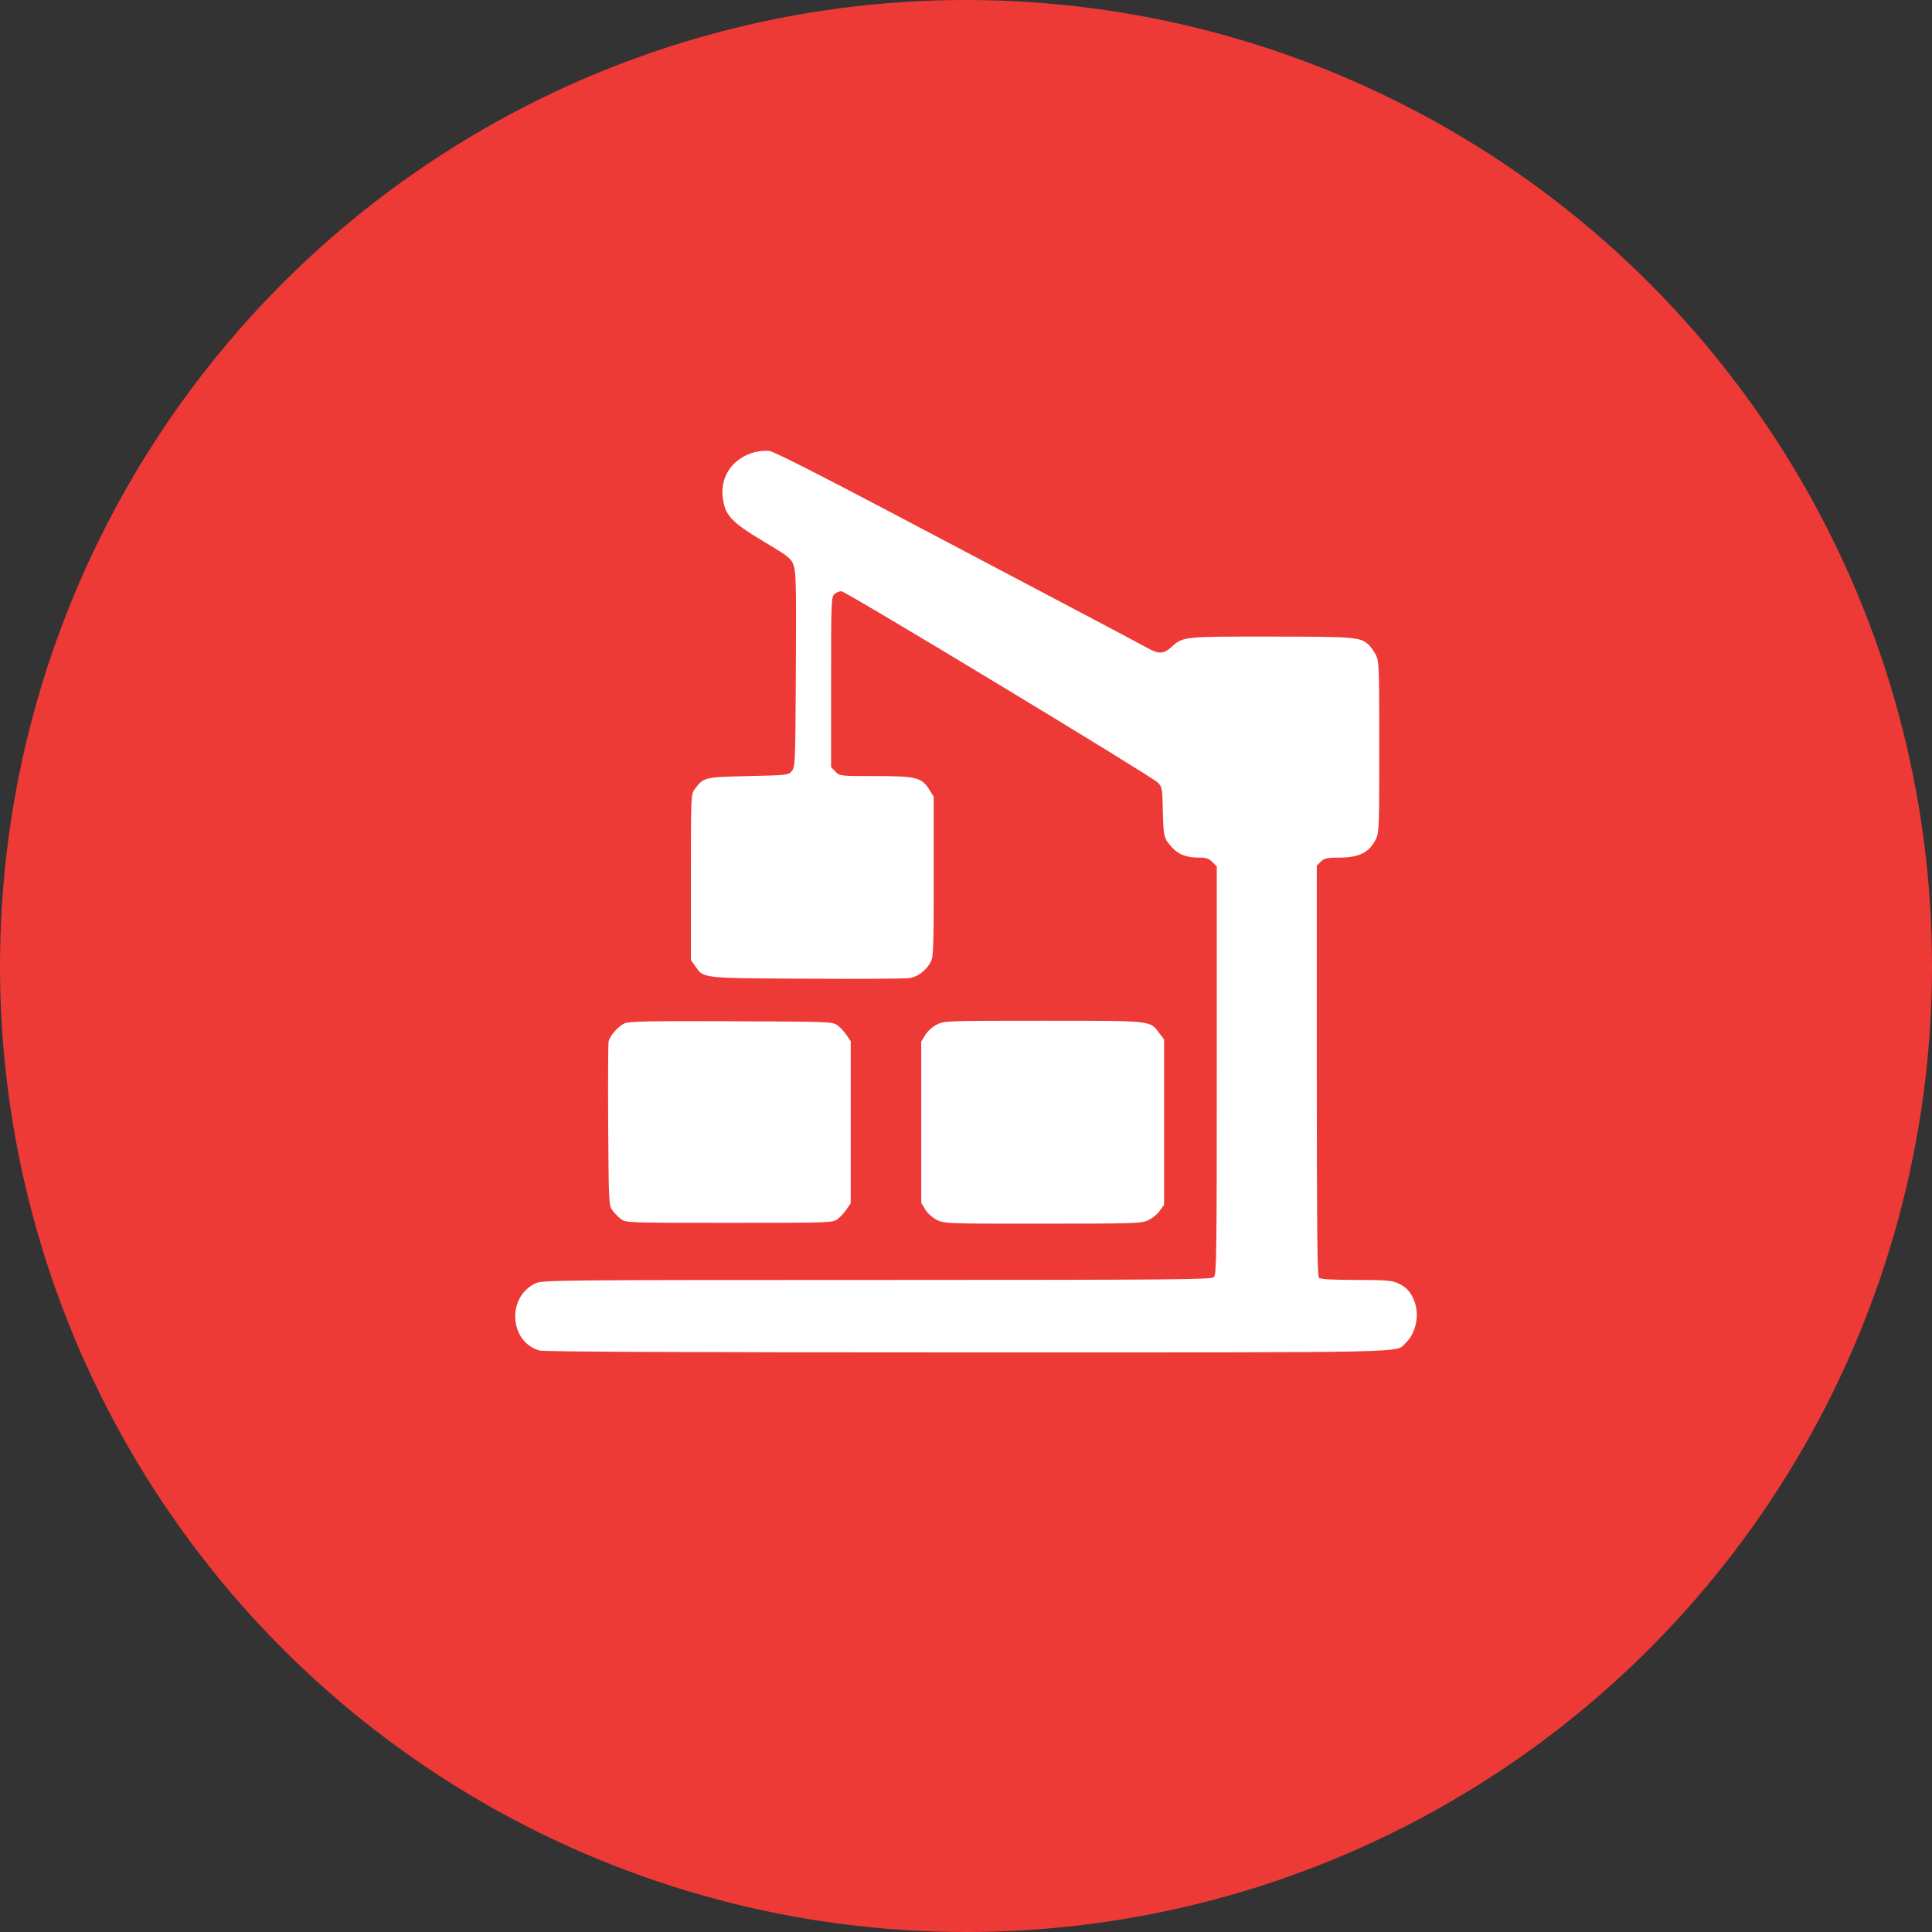
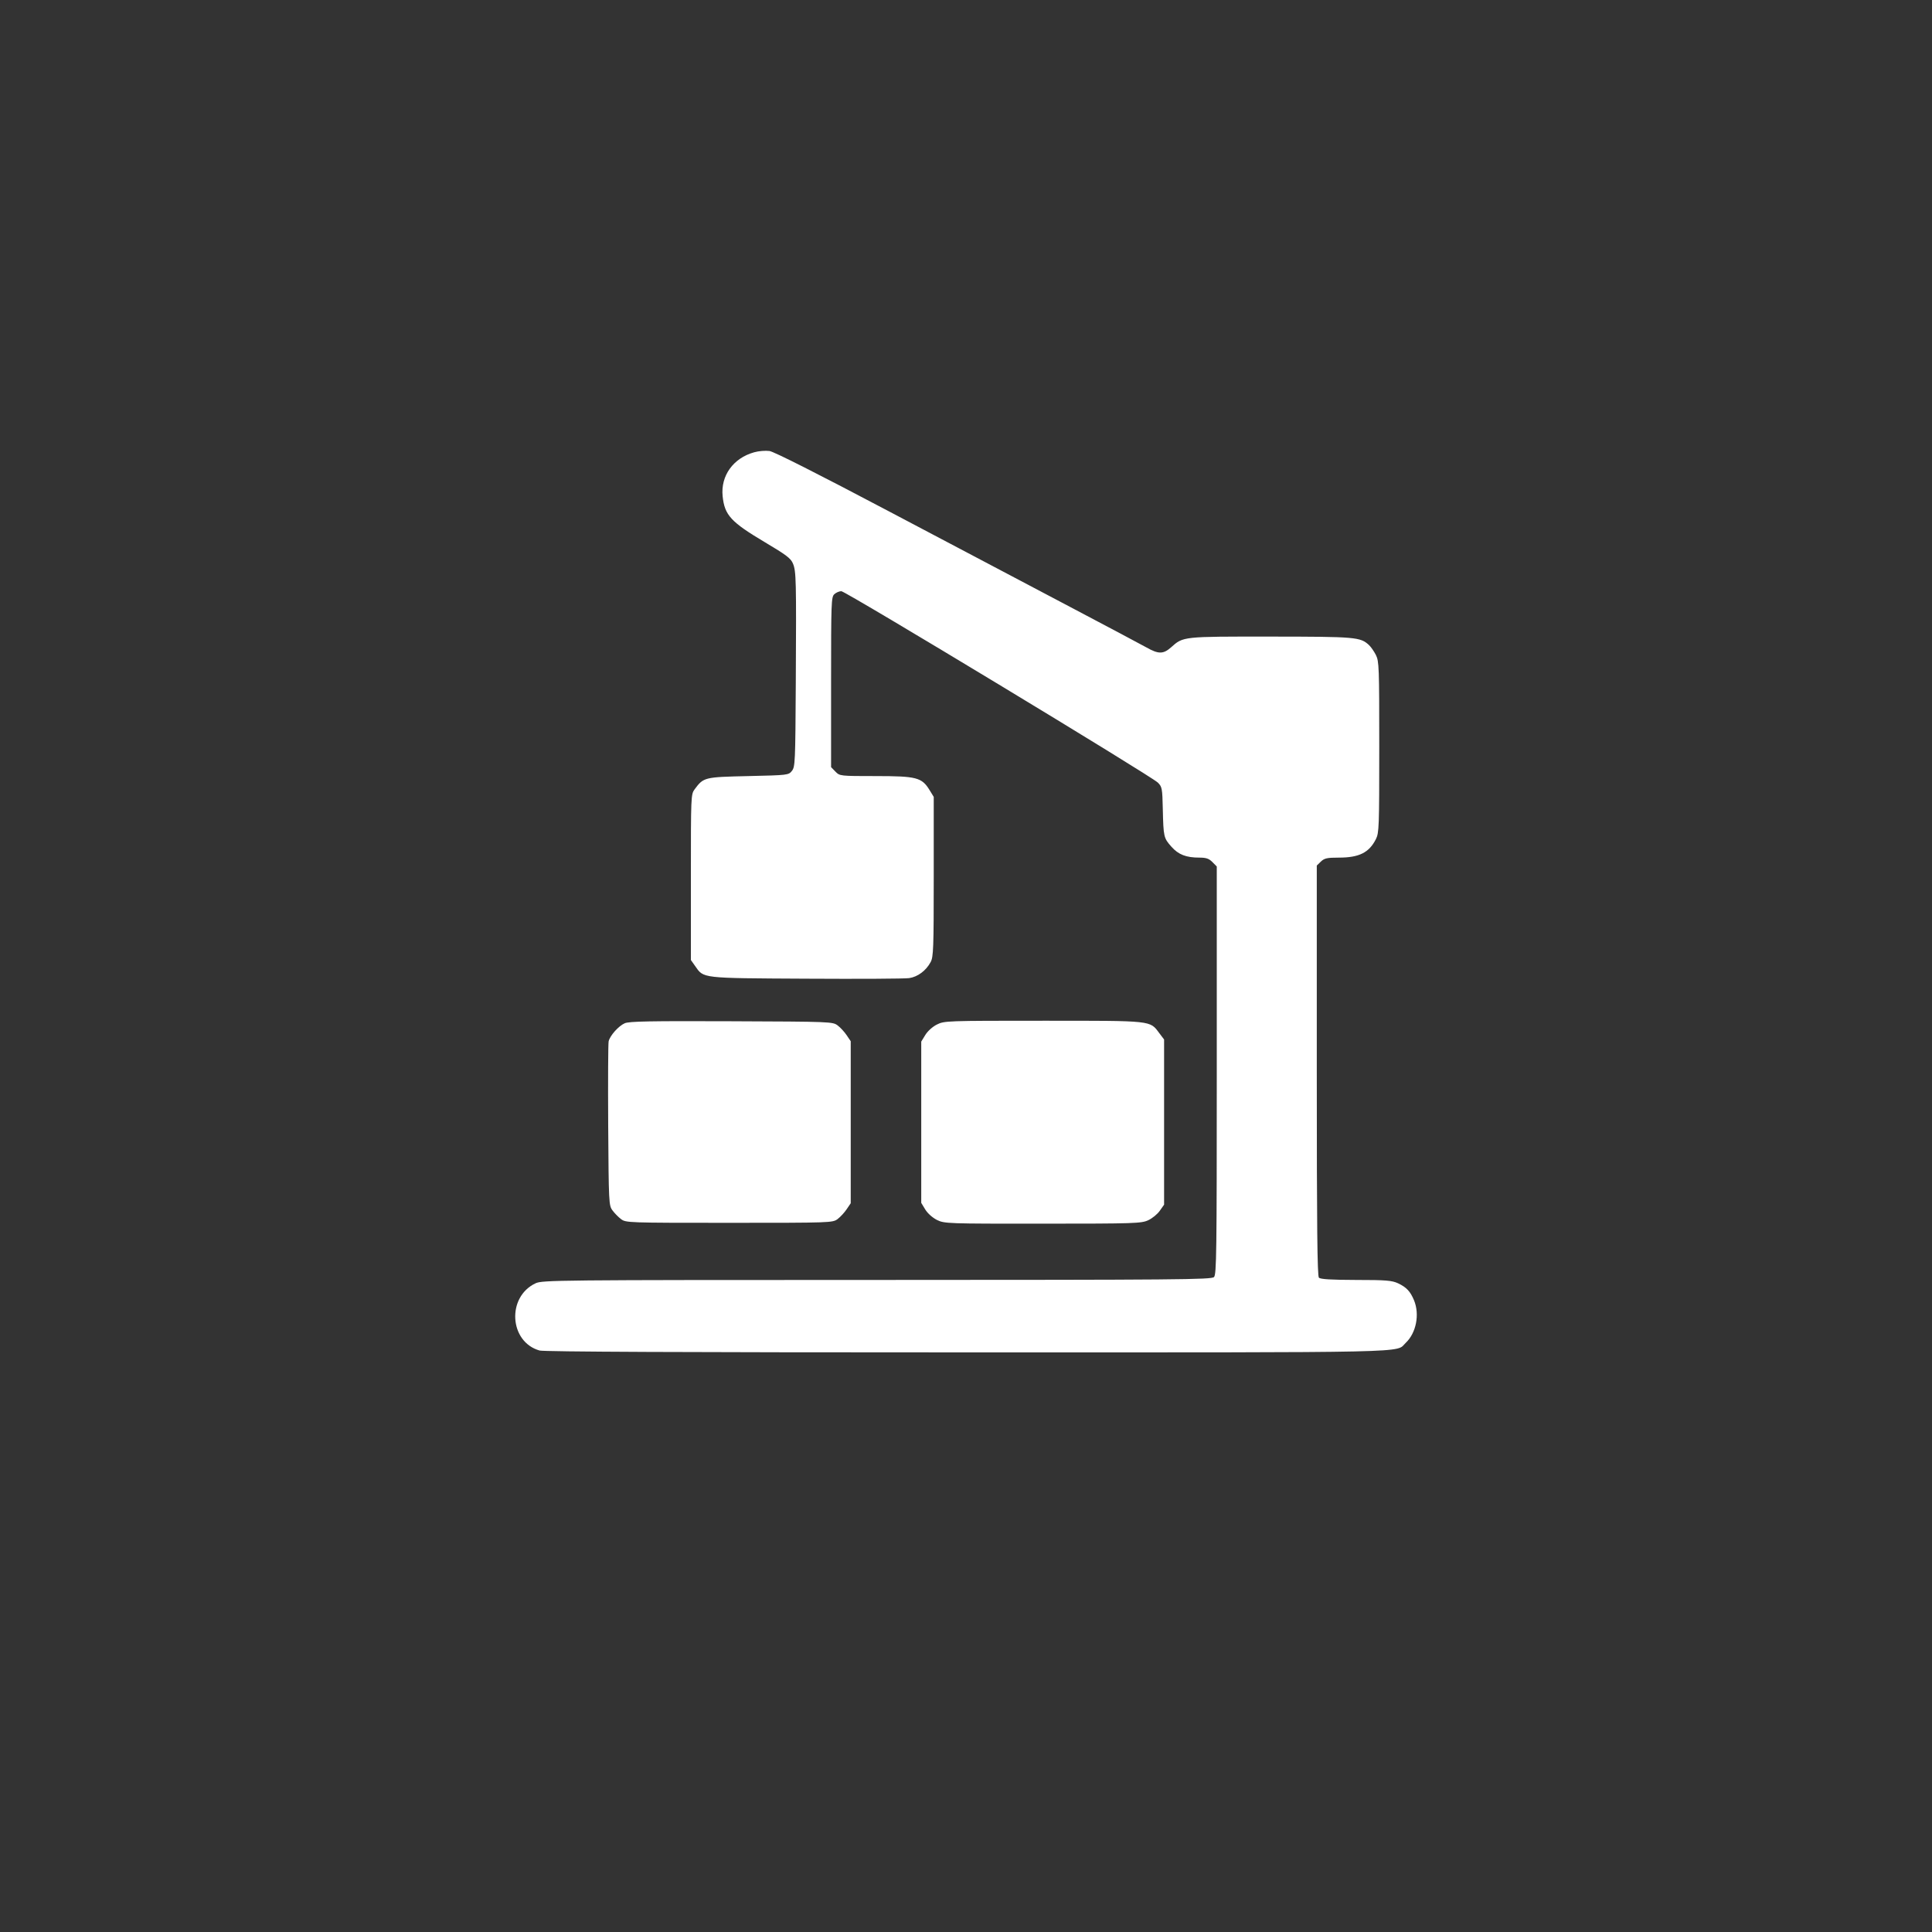
<svg xmlns="http://www.w3.org/2000/svg" width="30" height="30" viewBox="0 0 30 30" fill="none">
  <rect x="0" y="0" width="30" height="30" fill="#333333" stroke="none" />
-   <circle cx="15" cy="15" r="15" fill="#EE3A37" />
  <path fill-rule="evenodd" clip-rule="evenodd" d="M11.711 7.023C11.386 7.113 11.189 7.387 11.221 7.704C11.251 8 11.348 8.105 11.881 8.422C12.209 8.617 12.28 8.67 12.313 8.751C12.363 8.871 12.366 9 12.357 10.605C12.35 11.835 12.347 11.907 12.297 11.97C12.245 12.036 12.235 12.037 11.62 12.051C10.935 12.066 10.925 12.069 10.785 12.258C10.729 12.334 10.728 12.367 10.728 13.622V14.907L10.793 14.999C10.93 15.194 10.871 15.188 12.516 15.197C13.332 15.202 14.053 15.198 14.118 15.188C14.25 15.169 14.38 15.072 14.451 14.939C14.494 14.86 14.499 14.729 14.499 13.613V12.374L14.434 12.268C14.314 12.072 14.232 12.051 13.598 12.051C13.043 12.051 13.04 12.05 12.973 11.982L12.905 11.912V10.593C12.905 9.35 12.908 9.271 12.955 9.227C12.983 9.201 13.032 9.18 13.064 9.18C13.131 9.18 17.873 12.048 17.979 12.152C18.044 12.217 18.049 12.24 18.056 12.565C18.066 12.996 18.07 13.013 18.19 13.148C18.299 13.271 18.418 13.317 18.625 13.317C18.729 13.317 18.773 13.332 18.826 13.386L18.894 13.455V16.62C18.894 19.461 18.89 19.79 18.851 19.83C18.811 19.87 18.298 19.874 13.617 19.875C8.63 19.875 8.422 19.878 8.316 19.927C7.865 20.139 7.907 20.838 8.379 20.971C8.448 20.99 10.608 21 15.02 21C22.135 21 21.66 21.01 21.829 20.851C21.991 20.697 22.047 20.41 21.957 20.191C21.899 20.052 21.84 19.989 21.709 19.927C21.613 19.883 21.522 19.875 21.055 19.875C20.672 19.874 20.504 19.864 20.48 19.84C20.455 19.815 20.447 19.062 20.447 16.623V13.44L20.511 13.378C20.566 13.326 20.608 13.317 20.789 13.317C21.104 13.317 21.259 13.24 21.365 13.03C21.414 12.932 21.417 12.845 21.417 11.6C21.417 10.356 21.414 10.269 21.365 10.171C21.336 10.114 21.287 10.043 21.256 10.015C21.122 9.892 21.051 9.886 19.732 9.885C18.358 9.884 18.374 9.882 18.183 10.053C18.064 10.158 17.989 10.159 17.805 10.055C17.725 10.011 17.192 9.727 16.62 9.426C16.048 9.125 14.788 8.46 13.82 7.949C12.701 7.358 12.018 7.013 11.948 7.003C11.887 6.995 11.78 7.003 11.711 7.023ZM9.701 15.889C9.604 15.932 9.473 16.079 9.451 16.169C9.443 16.202 9.44 16.789 9.444 17.473C9.452 18.678 9.454 18.719 9.51 18.794C9.541 18.837 9.601 18.898 9.643 18.93C9.719 18.987 9.747 18.988 11.324 18.988C12.908 18.988 12.929 18.987 13.007 18.929C13.05 18.896 13.113 18.828 13.147 18.777L13.21 18.684V17.426V16.168L13.147 16.075C13.113 16.024 13.05 15.955 13.007 15.923C12.93 15.865 12.903 15.864 11.357 15.858C10.092 15.853 9.769 15.859 9.701 15.889ZM14.548 15.909C14.481 15.942 14.404 16.012 14.368 16.071L14.305 16.174V17.426V18.678L14.368 18.782C14.406 18.843 14.481 18.909 14.55 18.944C14.666 19 14.708 19.002 16.192 19.001C17.618 19.001 17.723 18.997 17.829 18.948C17.892 18.919 17.973 18.853 18.009 18.801L18.076 18.706V17.424V16.141L18.001 16.042C17.853 15.844 17.909 15.85 16.2 15.85C14.699 15.85 14.663 15.851 14.548 15.909Z" fill="white" />
</svg>